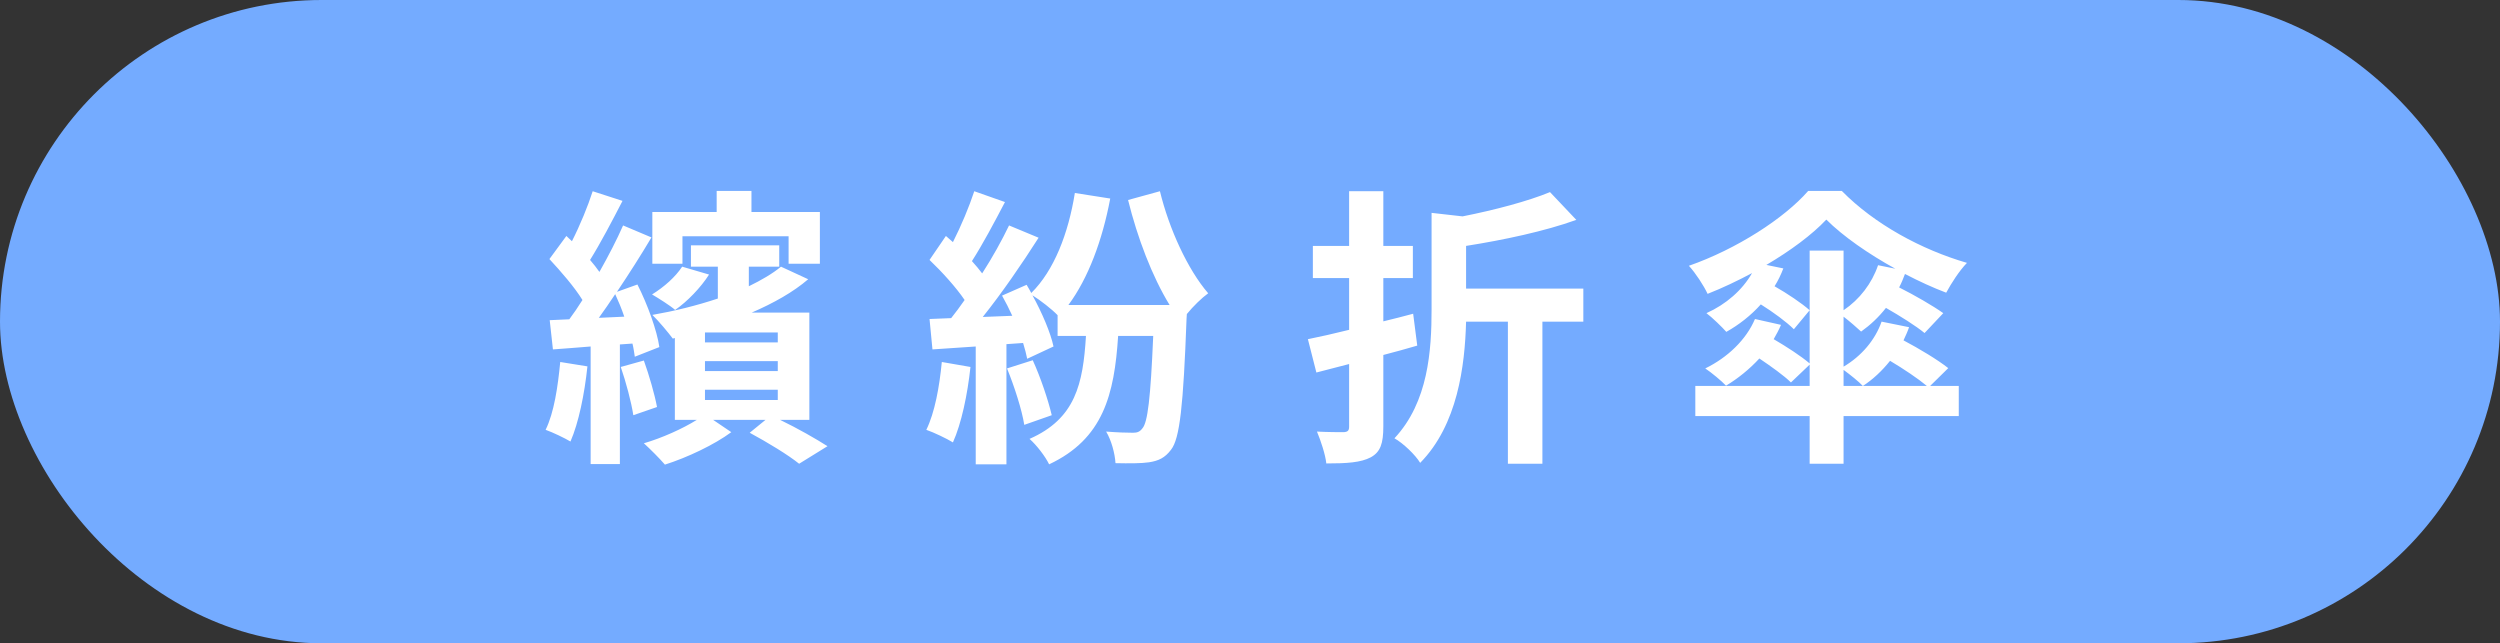
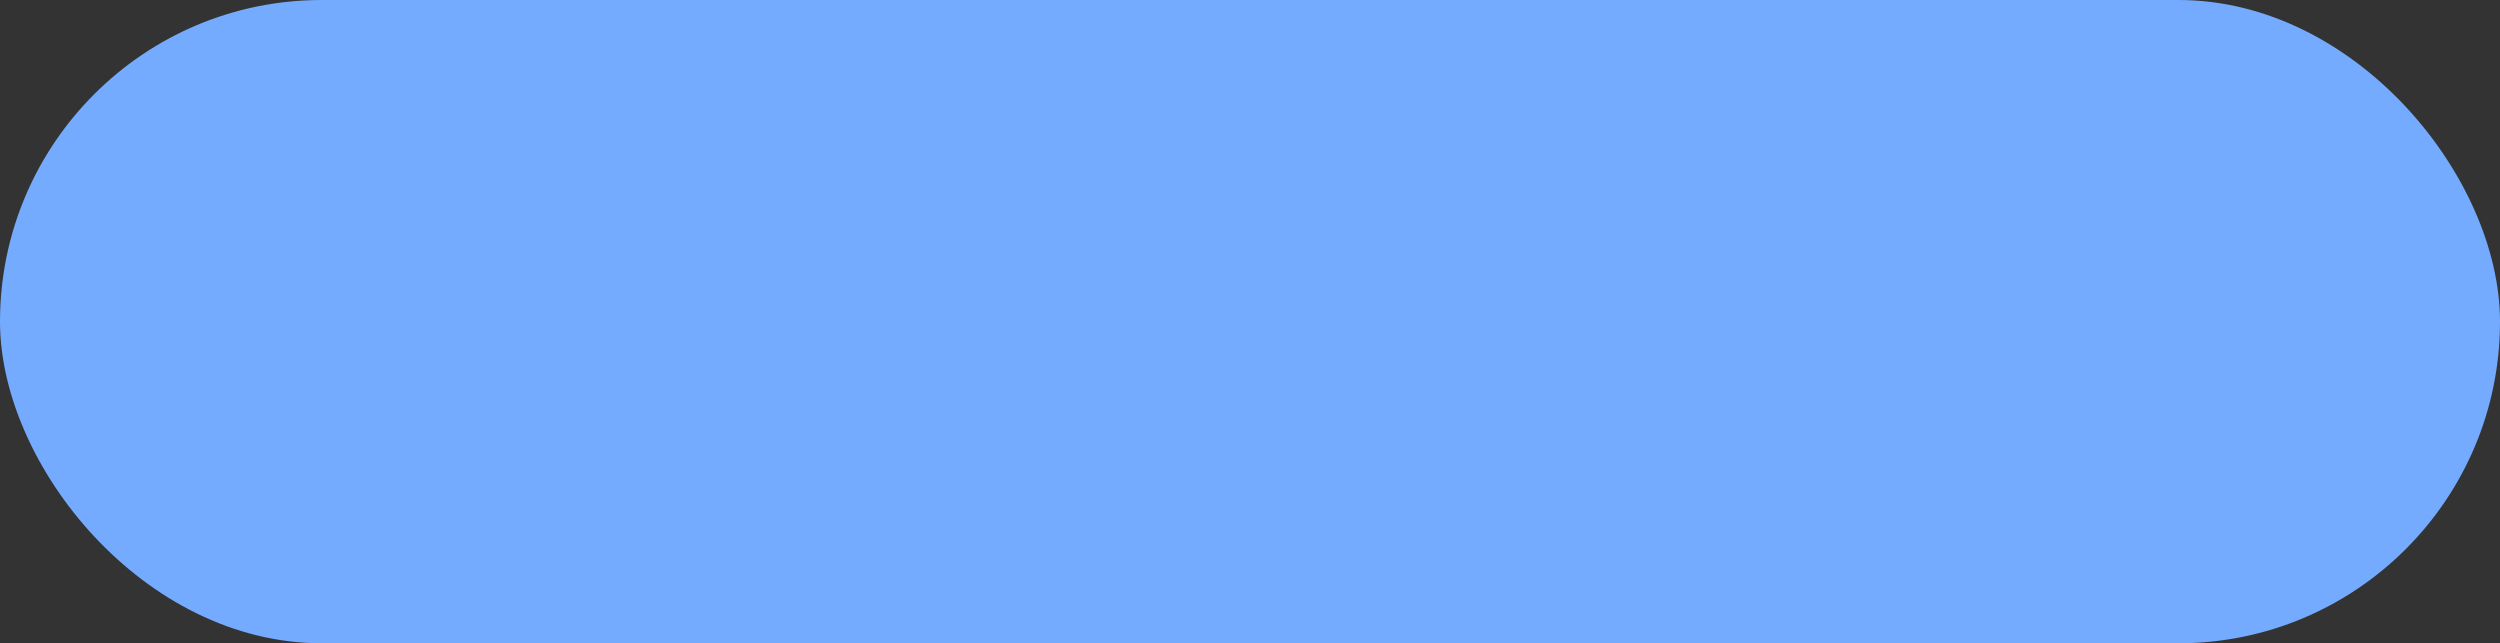
<svg xmlns="http://www.w3.org/2000/svg" width="171" height="44" viewBox="0 0 171 44" fill="none">
  <rect x="0" y="0" width="171" height="44" fill="#333333" stroke="none" />
  <rect width="171" height="44" rx="22" fill="#74ABFF" />
-   <path d="M46.68 16.16H53.94V18.04H56.08V14.5H51.4V13.06H49.02V14.5H44.62V18.04H46.68V16.16ZM46.66 18.24C46.2 18.94 45.44 19.62 44.6 20.14C45.04 20.4 45.84 20.9 46.18 21.2C47.02 20.62 47.94 19.66 48.5 18.78L46.66 18.24ZM38.32 24.76C38.16 26.44 37.9 28.22 37.32 29.4C37.78 29.56 38.62 29.96 39.02 30.2C39.58 28.92 39.98 26.96 40.18 25.06L38.32 24.76ZM40.96 21.74C41.32 21.24 41.7 20.7 42.08 20.12C42.3 20.6 42.52 21.12 42.7 21.66L40.96 21.74ZM43.26 23.5C43.34 23.82 43.38 24.14 43.42 24.4L45.1 23.74C44.94 22.62 44.3 20.84 43.6 19.46L42.2 19.96C43.02 18.74 43.86 17.42 44.56 16.24L42.62 15.42C42.2 16.38 41.62 17.5 41 18.6C40.82 18.34 40.6 18.06 40.36 17.78C41.06 16.66 41.88 15.1 42.58 13.74L40.54 13.08C40.22 14.08 39.68 15.4 39.12 16.5L38.74 16.14L37.58 17.72C38.36 18.56 39.3 19.64 39.84 20.52C39.54 21 39.24 21.44 38.94 21.84L37.6 21.9L37.82 23.9C38.6 23.84 39.48 23.78 40.4 23.7V31.74H42.4V23.56L43.26 23.5ZM42.46 25.1C42.82 26.14 43.18 27.5 43.32 28.4L44.94 27.84C44.78 26.98 44.4 25.66 44.04 24.66L42.46 25.1ZM53.2 23.42H48.22V22.74H53.2V23.42ZM48.22 25.38V24.7H53.2V25.38H48.22ZM53.2 26.66V27.36H48.22V26.66H53.2ZM55.36 28.72V21.38H51.42C52.9 20.74 54.26 19.98 55.28 19.1L53.42 18.24C52.84 18.72 52.08 19.16 51.22 19.58V18.24H53.3V16.78H47.26V18.24H49.1V20.42C47.66 20.9 46.12 21.28 44.62 21.54C45.04 21.94 45.72 22.76 46.02 23.16L46.16 23.12V28.72H47.66C46.7 29.32 45.28 29.96 44.04 30.32C44.48 30.72 45.12 31.36 45.48 31.78C47 31.3 48.86 30.42 50.02 29.56L48.78 28.72H52.36L51.28 29.6C52.5 30.26 53.92 31.12 54.66 31.72L56.6 30.52C55.82 30.02 54.56 29.3 53.36 28.72H55.36ZM64.42 24.76C64.26 26.44 63.94 28.22 63.36 29.4C63.88 29.58 64.76 30 65.18 30.26C65.76 28.98 66.18 26.98 66.38 25.1L64.42 24.76ZM68.88 25.2C69.38 26.42 69.9 28.04 70.06 29.06L71.94 28.4C71.7 27.38 71.18 25.82 70.64 24.64L68.88 25.2ZM77.16 13.68C77.8 16.26 78.8 18.9 80 20.86H73.08C74.44 19.02 75.4 16.44 75.94 13.58L73.52 13.2C73.08 15.96 72.1 18.5 70.54 20.04C70.44 19.84 70.32 19.66 70.22 19.48L68.54 20.22C68.78 20.64 69.02 21.12 69.24 21.6L67.22 21.68C68.52 20.06 69.92 18.02 71.04 16.26L69.02 15.42C68.54 16.42 67.9 17.58 67.18 18.7C66.98 18.44 66.74 18.14 66.48 17.86C67.2 16.74 68.02 15.2 68.74 13.82L66.64 13.08C66.3 14.12 65.74 15.46 65.18 16.56C65.02 16.42 64.86 16.28 64.7 16.14L63.58 17.78C64.42 18.58 65.4 19.66 65.98 20.52C65.68 20.96 65.36 21.38 65.06 21.76L63.58 21.82L63.78 23.9L66.74 23.7V31.76H68.84V23.54L69.98 23.46C70.1 23.86 70.2 24.22 70.26 24.54L72.06 23.7C71.86 22.76 71.28 21.4 70.62 20.2C71.16 20.54 71.94 21.14 72.34 21.56V22.98H74.28C74.08 26.26 73.56 28.64 70.42 30.02C70.9 30.44 71.5 31.22 71.76 31.76C75.46 30.02 76.22 27 76.48 22.98H78.88C78.7 27.24 78.5 28.9 78.14 29.3C77.96 29.54 77.78 29.6 77.5 29.6C77.12 29.6 76.42 29.58 75.66 29.52C76.02 30.12 76.26 31.02 76.3 31.68C77.22 31.7 78.08 31.7 78.6 31.62C79.24 31.52 79.68 31.32 80.1 30.76C80.7 30 80.94 27.74 81.16 21.8L81.18 21.48C81.62 20.94 82.2 20.38 82.64 20.06C81.24 18.44 79.96 15.64 79.34 13.08L77.16 13.68ZM96.66 21.46C95.98 21.64 95.3 21.82 94.62 21.98V19.02H96.64V16.82H94.62V13.08H92.28V16.82H89.8V19.02H92.28V22.56C91.24 22.82 90.26 23.04 89.46 23.2L90.04 25.48L92.28 24.9V29.18C92.28 29.46 92.18 29.54 91.92 29.56C91.66 29.56 90.84 29.56 90.08 29.52C90.34 30.14 90.66 31.1 90.72 31.7C92.12 31.7 93.08 31.64 93.76 31.28C94.42 30.92 94.62 30.34 94.62 29.16V24.28C95.4 24.08 96.18 23.86 96.94 23.64L96.66 21.46ZM108.3 19.74H100.28V16.82C102.82 16.42 105.66 15.82 107.82 15.04L106.02 13.14C104.52 13.76 102.26 14.36 100.04 14.8L97.92 14.56V21.14C97.92 23.96 97.7 27.5 95.38 29.98C95.96 30.3 96.82 31.12 97.14 31.66C99.7 29.06 100.2 25.02 100.28 22H103.14V31.72H105.5V22H108.3V19.74ZM126.1 26.4V25.3C126.54 25.62 127.14 26.1 127.42 26.4C128.1 25.96 128.74 25.36 129.28 24.68C130.22 25.24 131.2 25.9 131.8 26.4H126.1ZM133.26 25.18C132.56 24.62 131.26 23.84 130.2 23.28C130.34 22.98 130.48 22.68 130.58 22.38L128.7 22C128.26 23.26 127.32 24.36 126.1 25.08V21.66C126.52 21.98 127.02 22.42 127.3 22.68C127.92 22.24 128.5 21.7 129 21.06C129.98 21.62 131.06 22.3 131.64 22.78L132.92 21.42C132.22 20.92 130.94 20.18 129.9 19.66C130.06 19.36 130.18 19.06 130.3 18.74C131.26 19.24 132.22 19.68 133.12 20.02C133.48 19.36 134 18.54 134.54 17.98C131.44 17.08 128.22 15.34 125.98 13.06H123.68C122.04 14.94 118.78 17.04 115.52 18.18C115.98 18.68 116.54 19.54 116.8 20.1C117.82 19.7 118.86 19.2 119.84 18.68C119.18 19.84 118.06 20.82 116.72 21.42C117.12 21.72 117.8 22.38 118.08 22.7C118.94 22.22 119.76 21.58 120.44 20.82C121.3 21.36 122.2 22.02 122.7 22.52L123.78 21.22C123.24 20.74 122.26 20.08 121.38 19.58C121.62 19.2 121.82 18.78 121.98 18.36L120.82 18.12C122.48 17.14 123.94 16.06 124.92 15.02C126.06 16.16 127.82 17.38 129.64 18.38L128.46 18.14C128.04 19.38 127.2 20.48 126.1 21.22V17.14H123.78V24.86C123.2 24.36 122.18 23.7 121.32 23.2C121.5 22.88 121.68 22.56 121.82 22.22L120.04 21.82C119.44 23.24 118.16 24.46 116.64 25.2C117.06 25.48 117.76 26.06 118.06 26.38C118.86 25.9 119.66 25.26 120.34 24.52C121.14 25.06 122.04 25.7 122.5 26.16L123.78 24.94V26.4H115.96V28.46H123.78V31.72H126.1V28.46H133.98V26.4H132.02L133.26 25.18Z" fill="white" />
</svg>